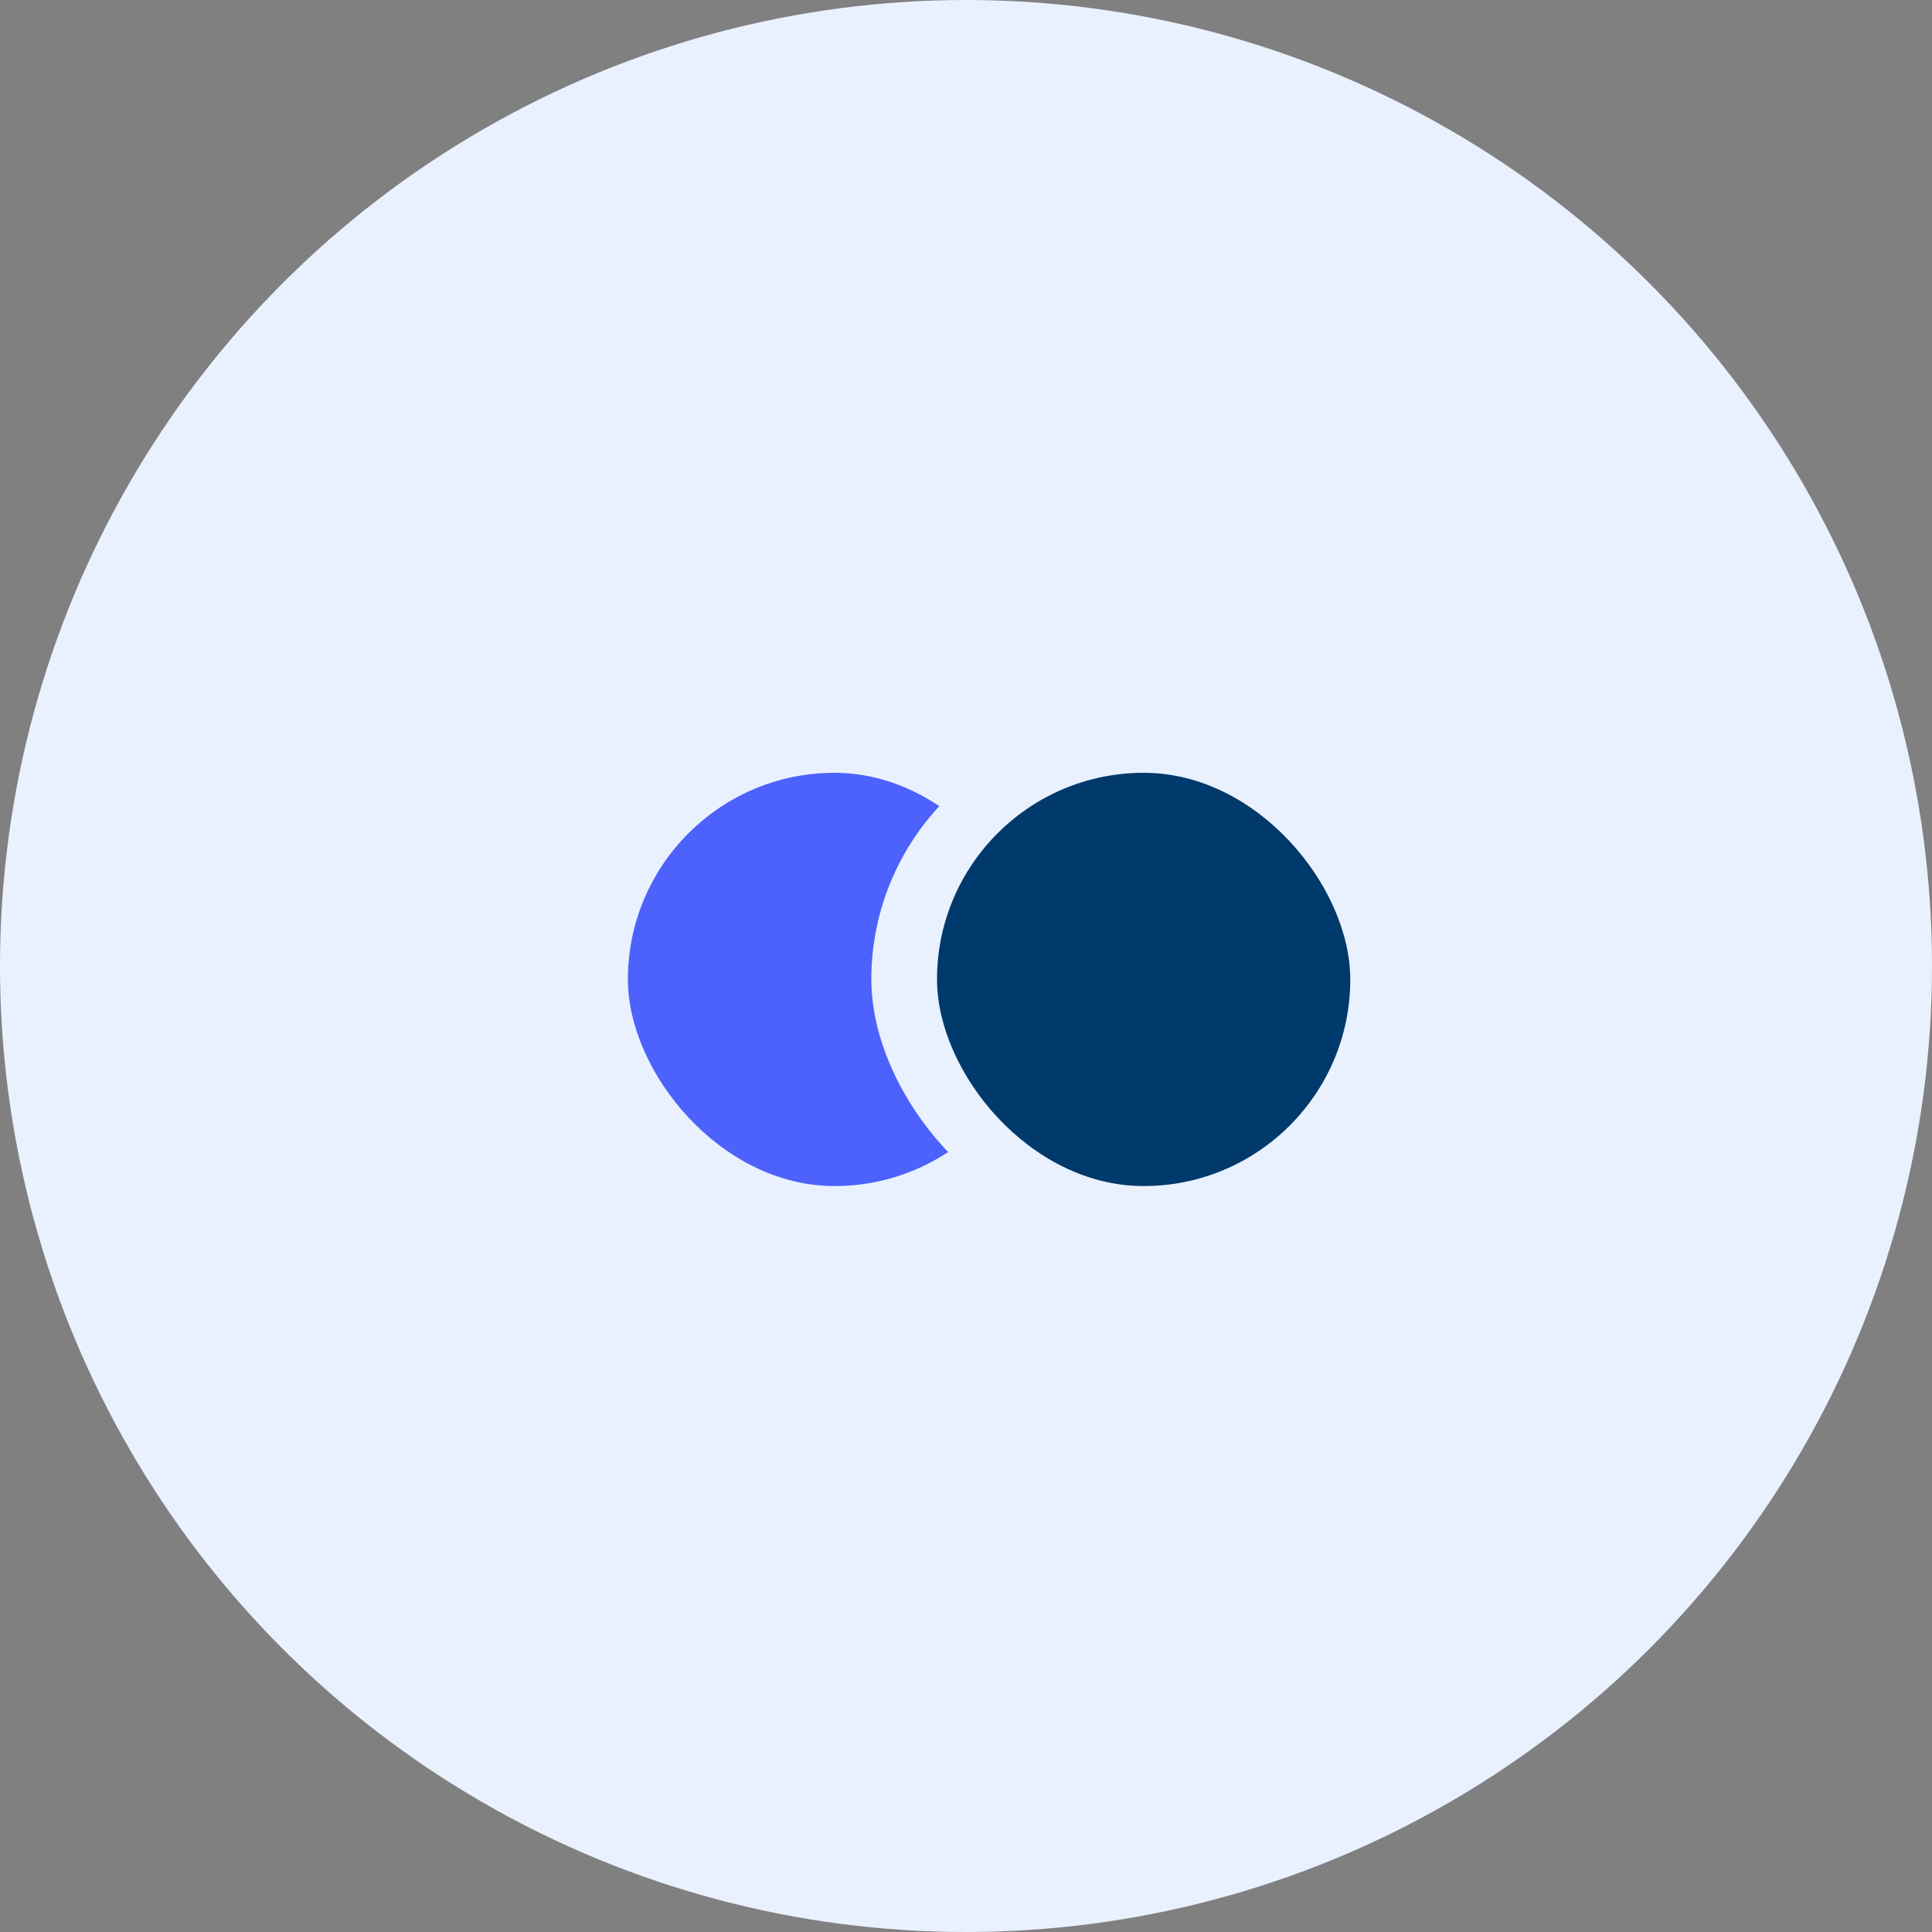
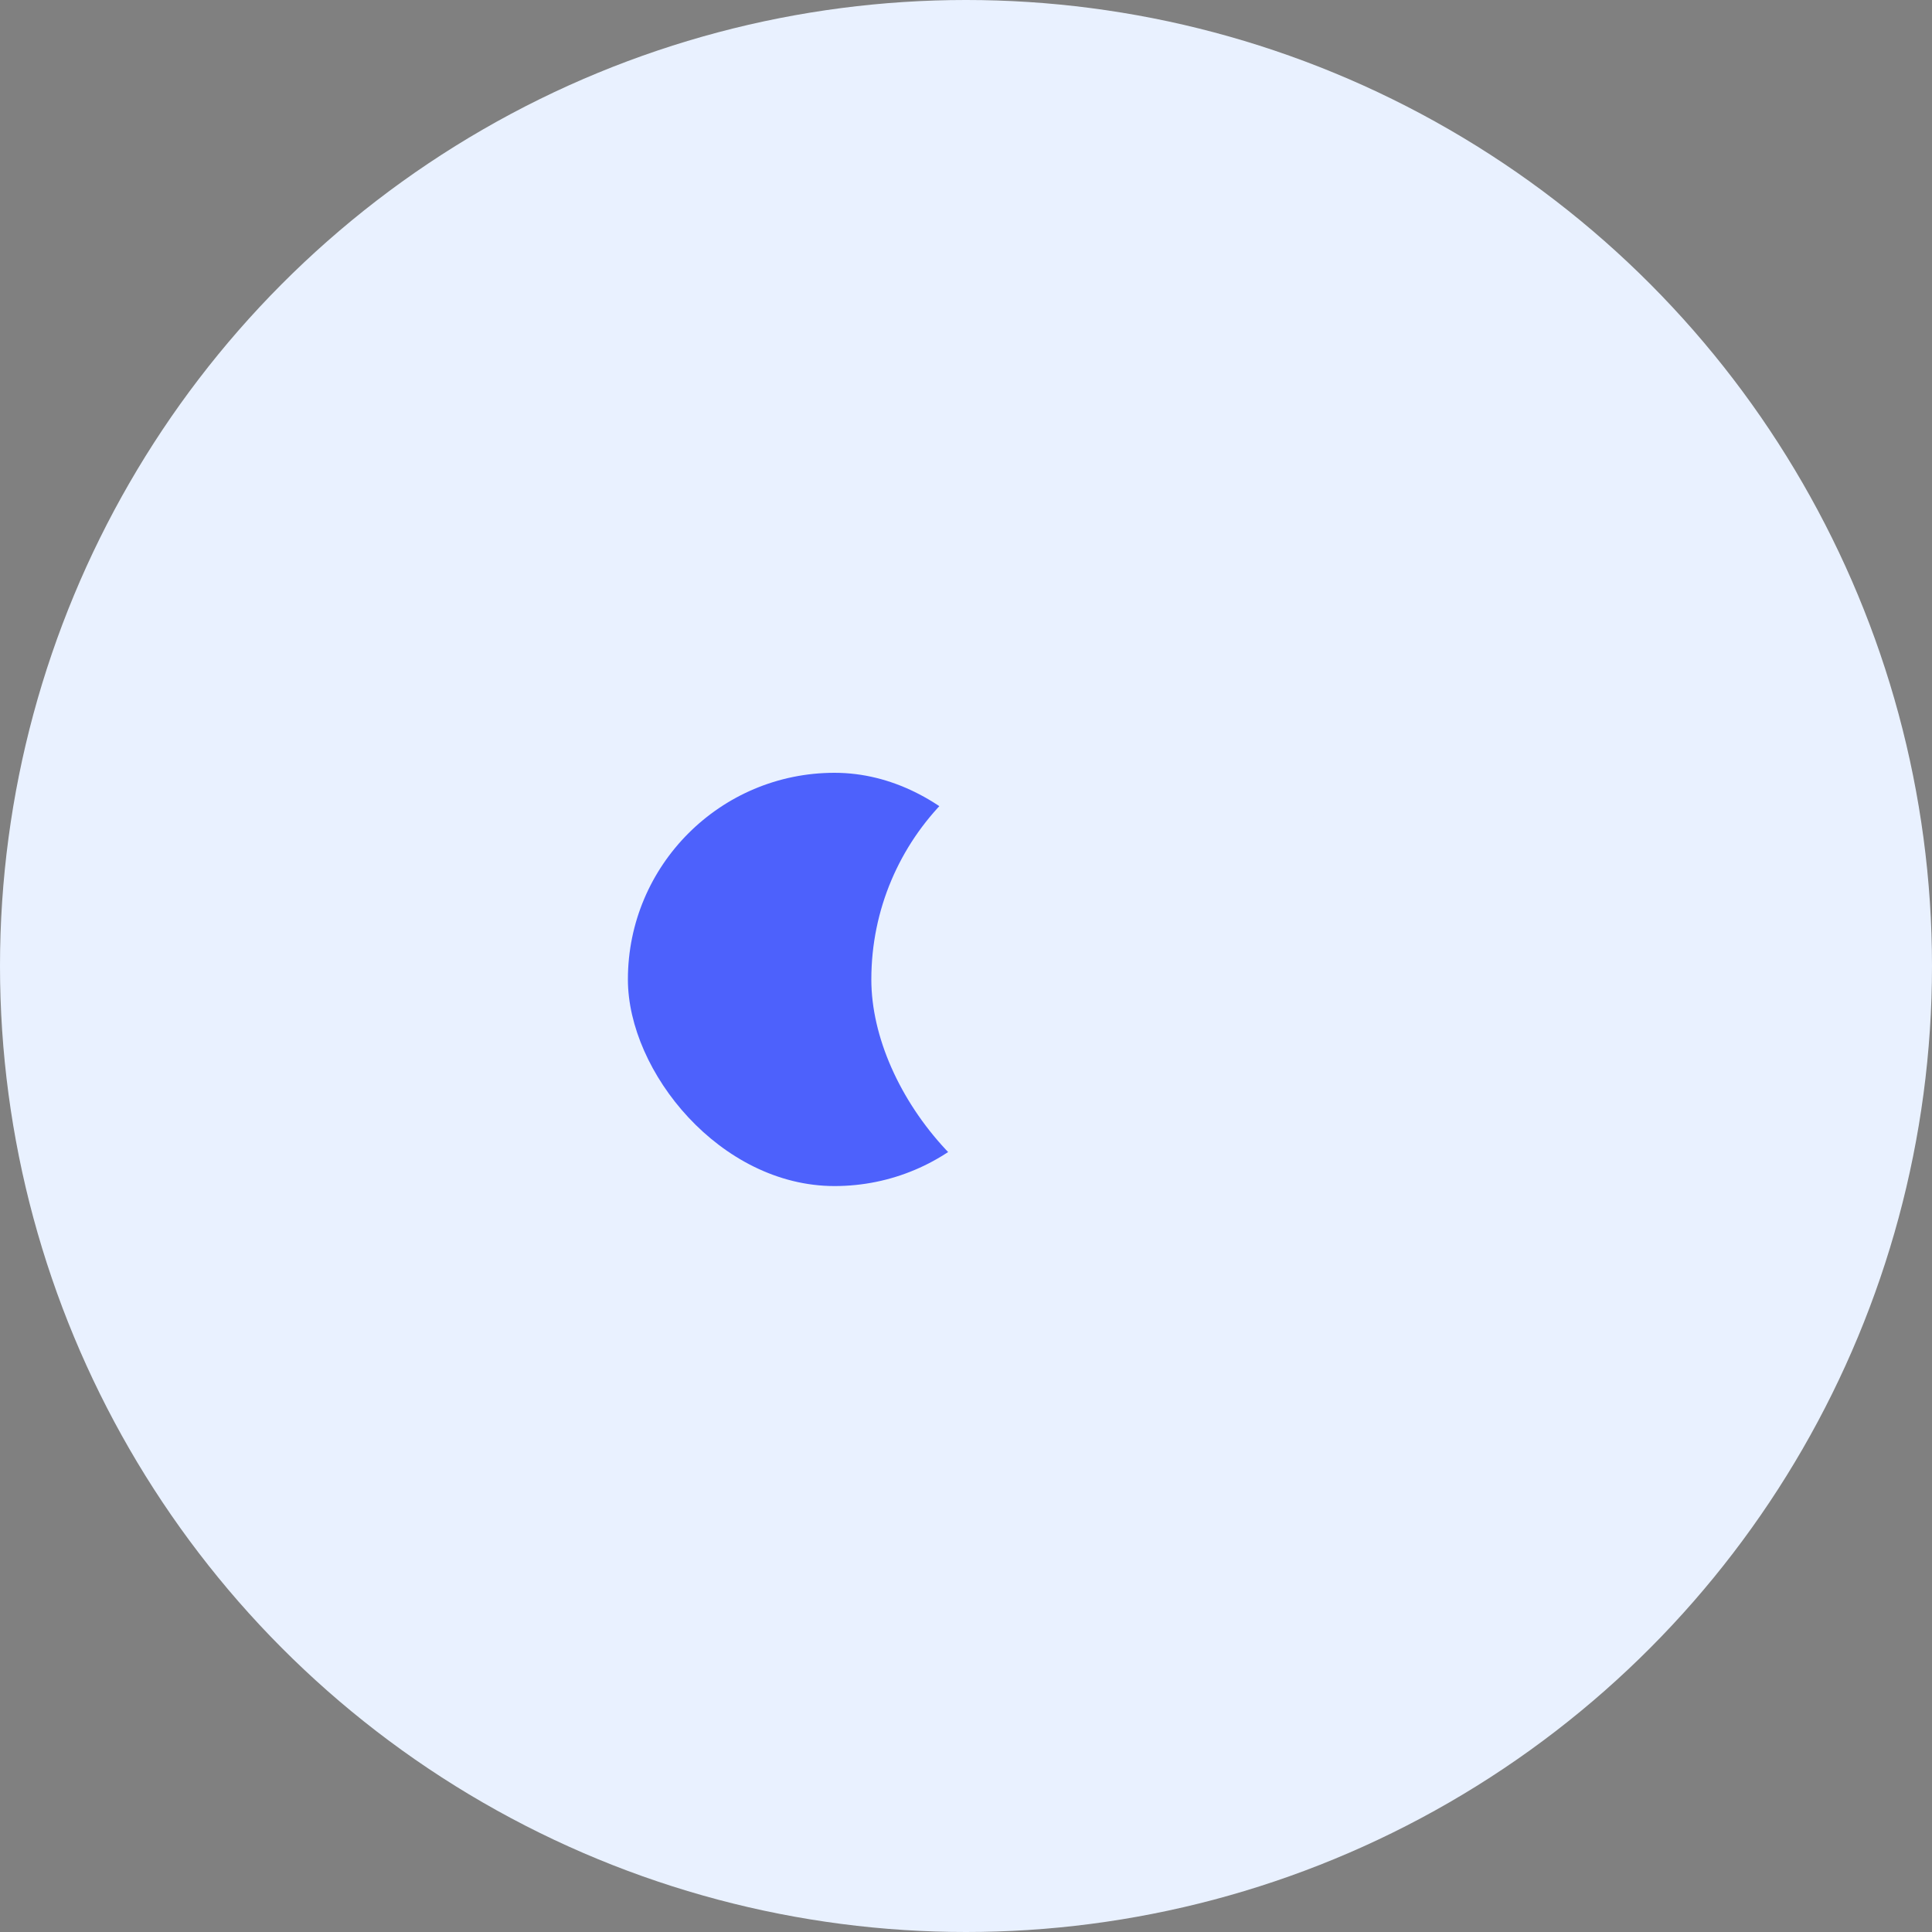
<svg xmlns="http://www.w3.org/2000/svg" width="40" height="40" viewBox="0 0 40 40">
  <rect x="0" y="0" width="40" height="40" fill="#808080" stroke="none" />
  <g fill="none" fill-rule="evenodd">
    <circle fill="#E9F1FF" class="fill-bg-light" cx="20" cy="20" r="20" />
    <g transform="translate(13 15)">
      <rect fill="#4D61FC" class="fill-main" y="1" width="8.556" height="8.556" rx="4.278" />
      <rect class="fill-bg-light" fill="#E9F1FF" x="5.04" width="10.56" height="10.56" rx="5.28" />
-       <rect class="fill-secondary" fill="#00396B" x="6.4" y="1" width="8.556" height="8.556" rx="4.278" />
    </g>
  </g>
</svg>